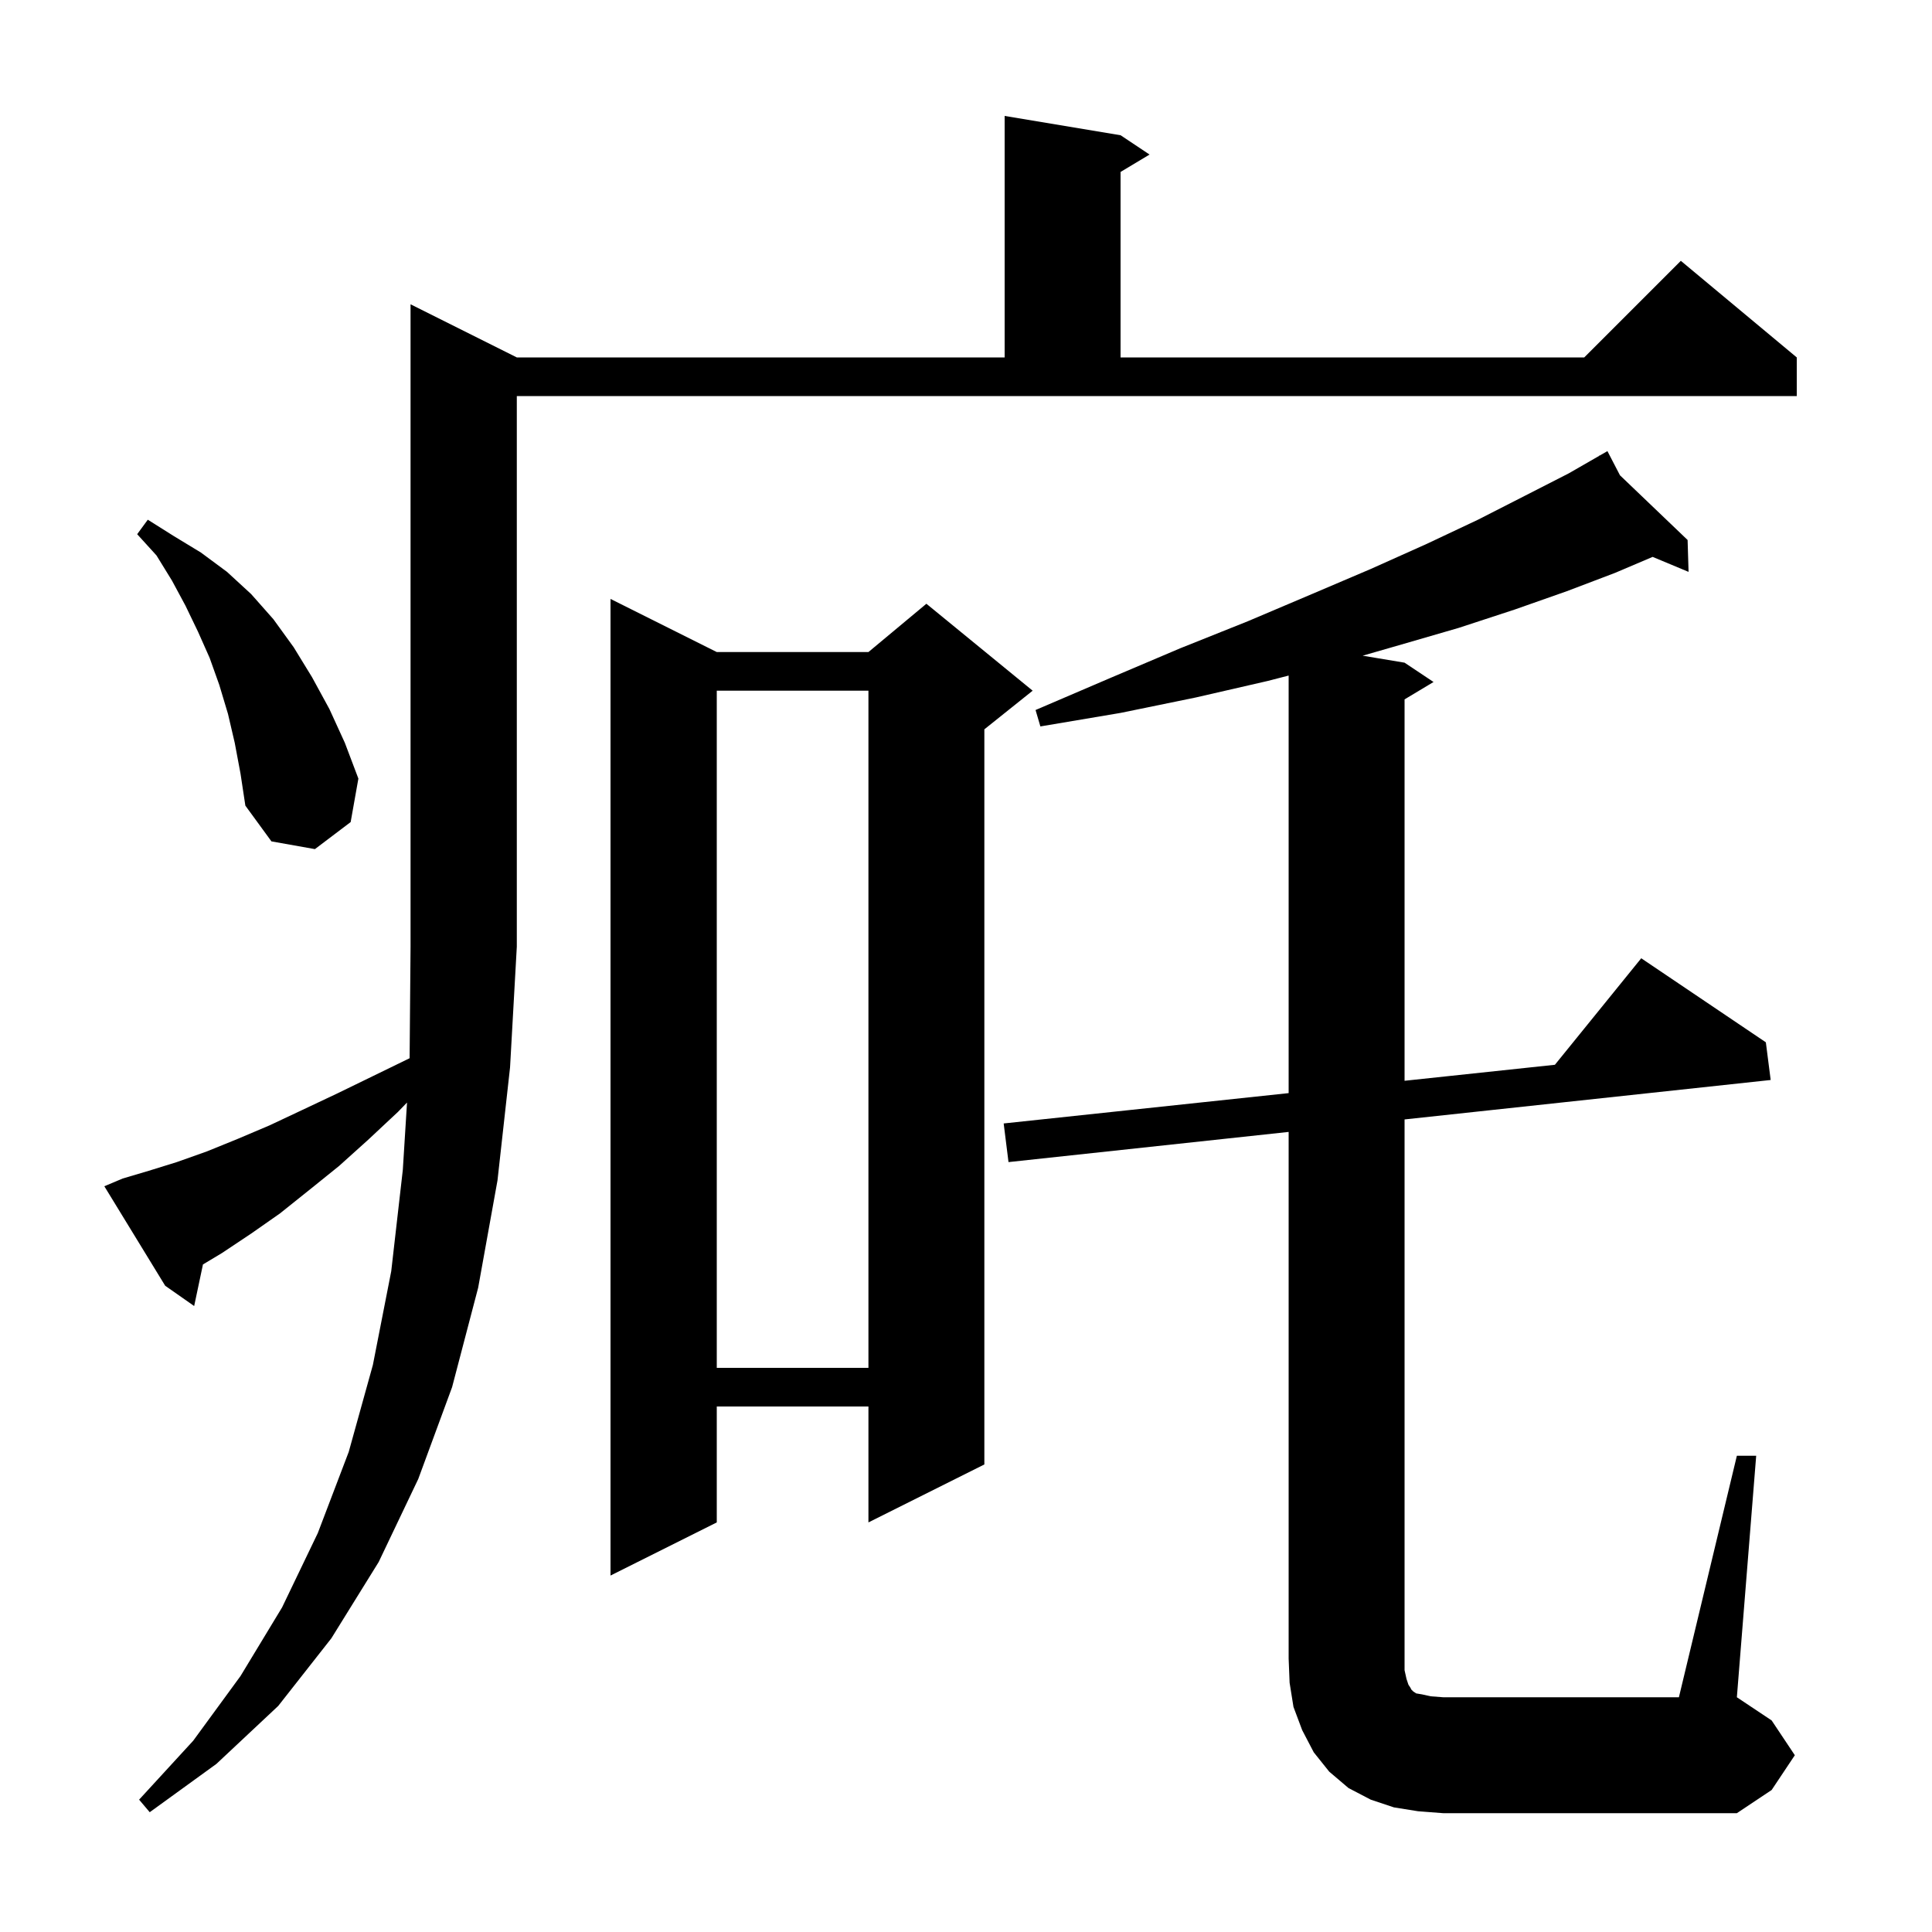
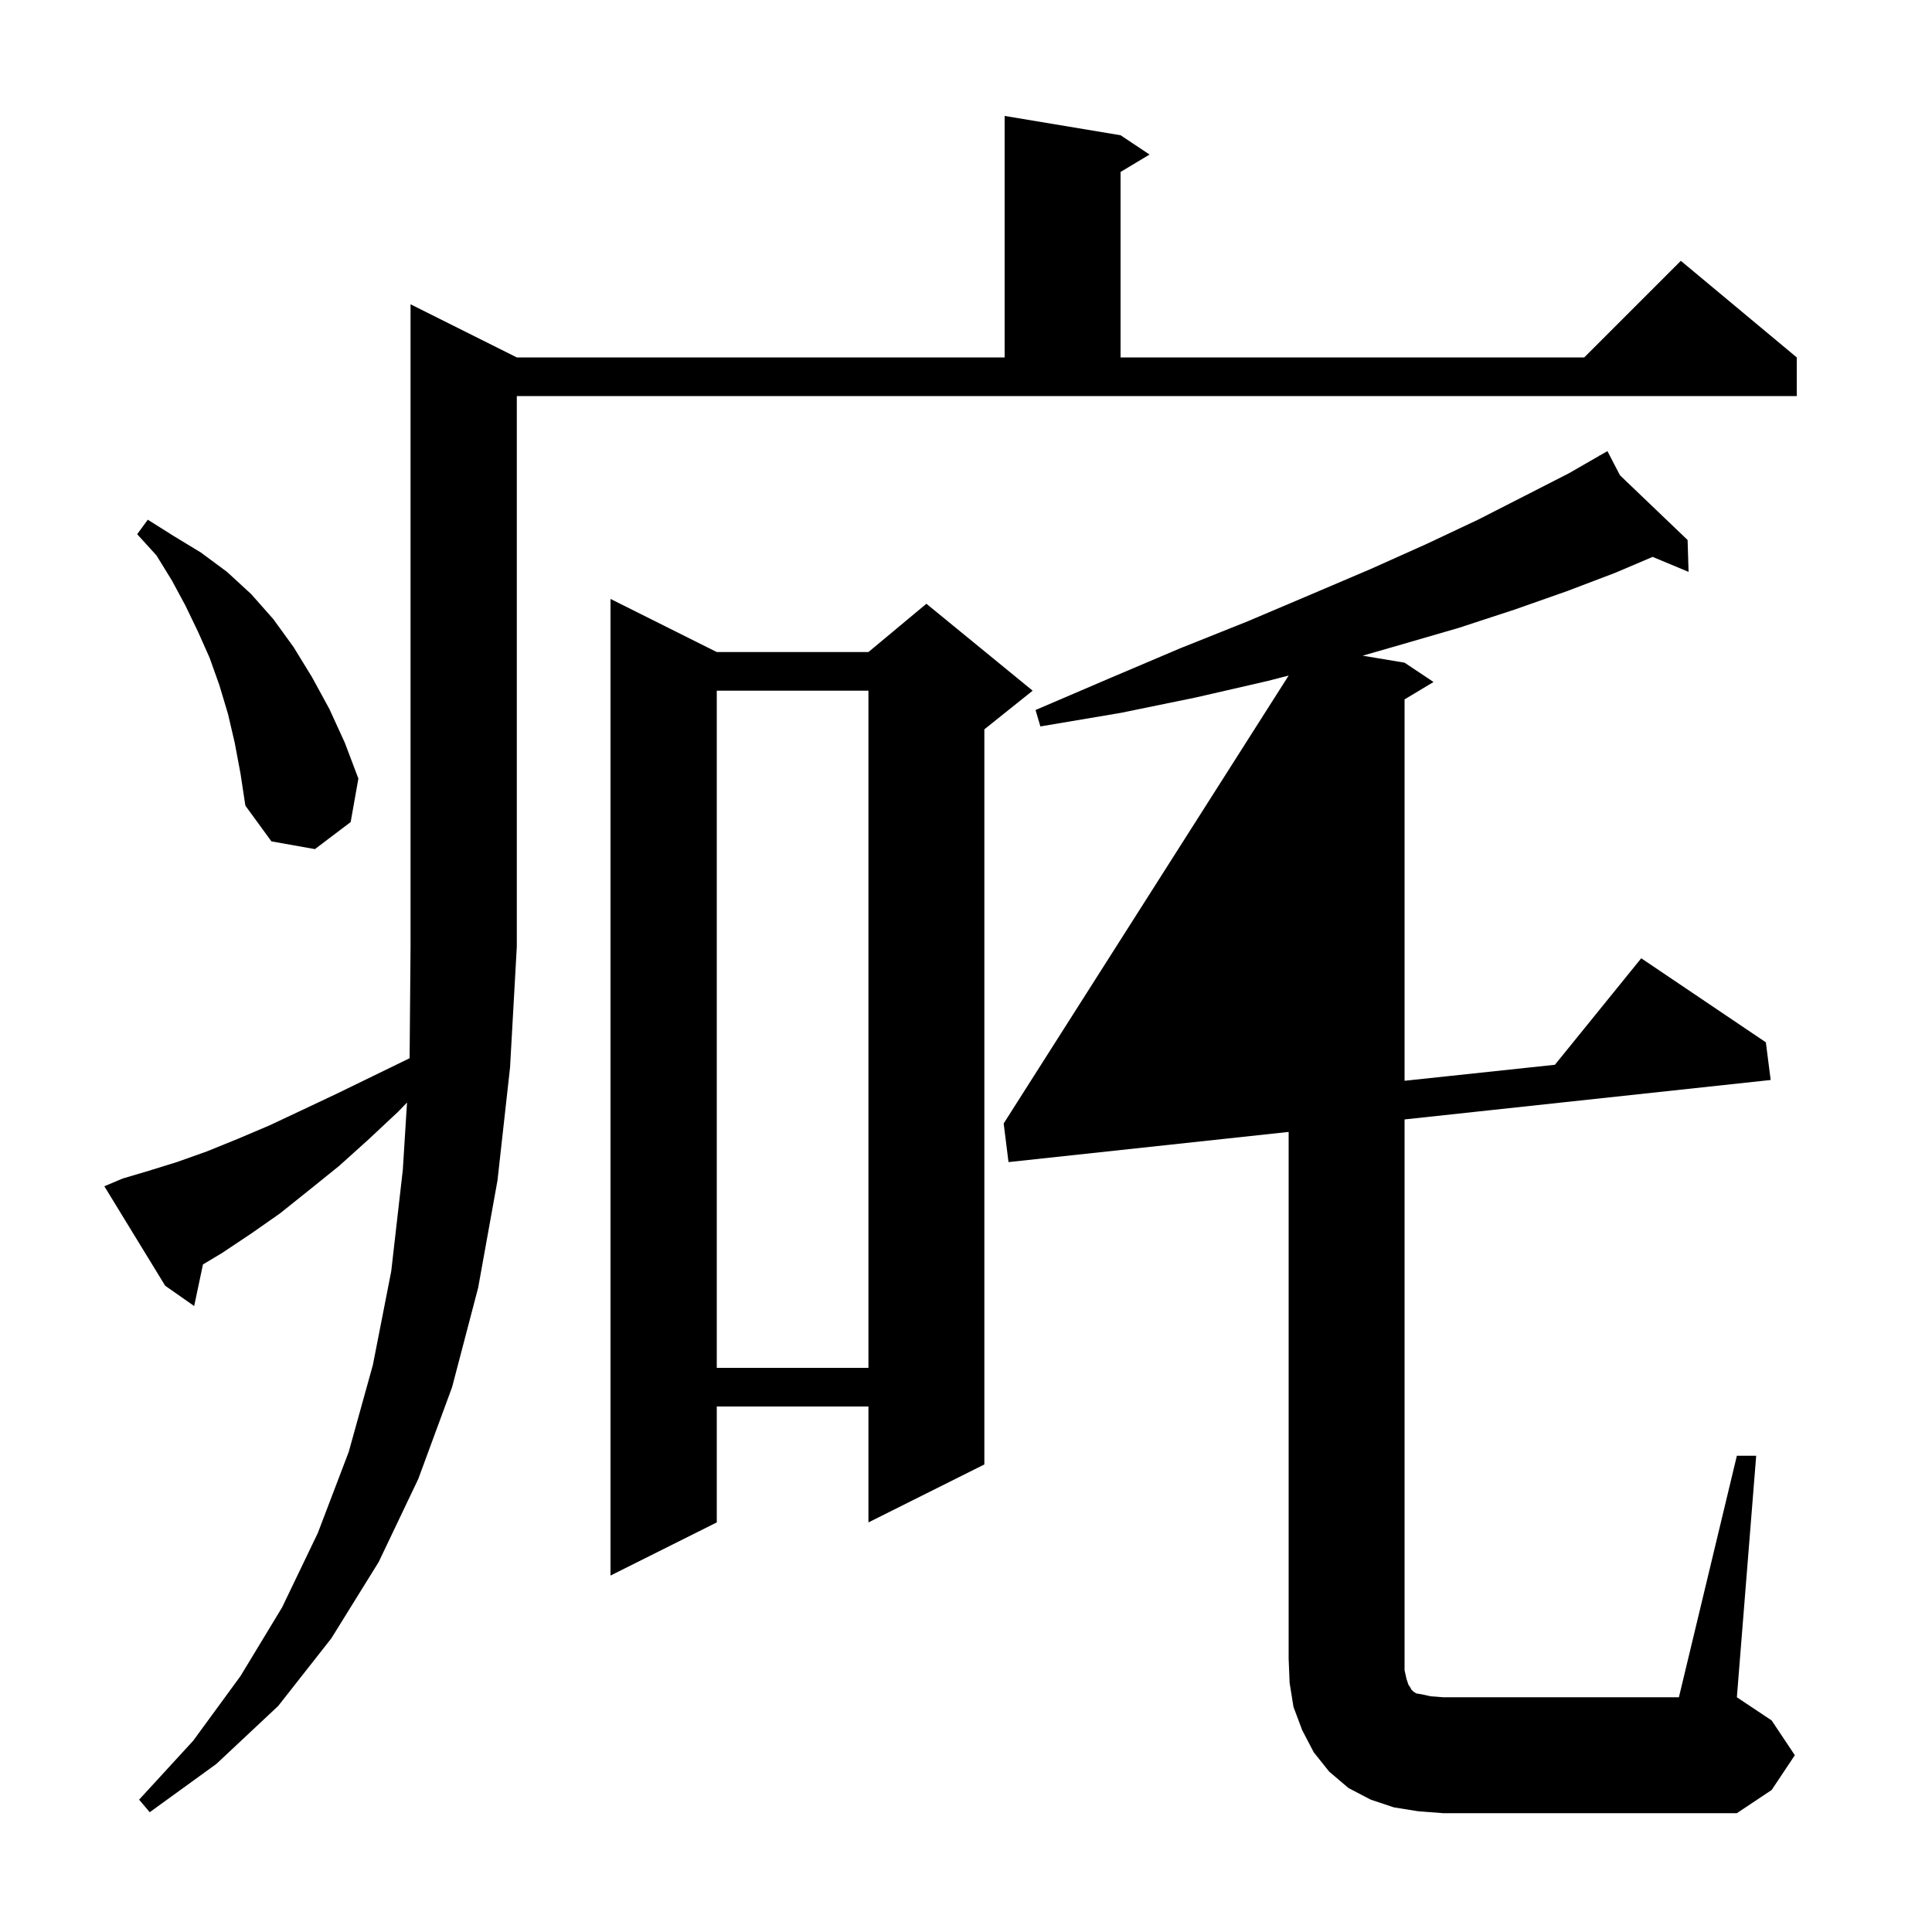
<svg xmlns="http://www.w3.org/2000/svg" version="1.1" baseProfile="full" viewBox="0 0 200 200" width="200" height="200">
  <g fill="currentColor">
-     <path d="M 179.8 150.7 L 181.8 150.7 L 179.8 175.7 L 183.4 178.1 L 185.8 181.7 L 183.4 185.3 L 179.8 187.7 L 149.4 187.7 L 146.8 187.5 L 144.3 187.1 L 141.9 186.3 L 139.6 185.1 L 137.6 183.4 L 136.0 181.4 L 134.8 179.1 L 133.9 176.7 L 133.5 174.2 L 133.4 171.7 L 133.4 117.176 L 104.4 120.3 L 103.9 116.3 L 133.4 113.159 L 133.4 69.934 L 131.2 70.5 L 123.8 72.2 L 116.0 73.8 L 107.7 75.2 L 107.2 73.5 L 114.9 70.2 L 122.2 67.1 L 129.2 64.3 L 135.8 61.5 L 141.9 58.9 L 147.7 56.3 L 153.0 53.8 L 157.9 51.3 L 162.4 49.0 L 165.554 47.186 L 165.5 47.1 L 165.577 47.173 L 166.4 46.7 L 167.699 49.203 L 174.7 55.9 L 174.8 59.2 L 171.079 57.649 L 167.2 59.3 L 162.2 61.2 L 156.8 63.1 L 151.0 65.0 L 144.8 66.8 L 141.06 67.877 L 145.4 68.6 L 148.4 70.6 L 145.4 72.4 L 145.4 111.882 L 160.963 110.225 L 169.9 99.2 L 182.8 107.9 L 183.3 111.8 L 145.4 115.883 L 145.4 172.9 L 145.6 173.8 L 145.8 174.4 L 146.0 174.7 L 146.1 174.9 L 146.3 175.1 L 146.6 175.3 L 147.2 175.4 L 148.1 175.6 L 149.4 175.7 L 173.8 175.7 Z M 12.7 122.0 L 15.4 121.2 L 18.3 120.3 L 21.4 119.2 L 24.6 117.9 L 27.9 116.5 L 31.3 114.9 L 34.9 113.2 L 38.6 111.4 L 42.403 109.547 L 42.5 98.0 L 42.5 31.5 L 53.5 37.0 L 104.0 37.0 L 104.0 12.0 L 116.0 14.0 L 119.0 16.0 L 116.0 17.8 L 116.0 37.0 L 164.0 37.0 L 174.0 27.0 L 186.0 37.0 L 186.0 41.0 L 53.5 41.0 L 53.5 98.0 L 52.8 110.5 L 51.5 122.2 L 49.5 133.3 L 46.8 143.6 L 43.3 153.1 L 39.2 161.7 L 34.3 169.6 L 28.8 176.6 L 22.4 182.6 L 15.5 187.6 L 14.4 186.3 L 20.0 180.2 L 24.9 173.5 L 29.2 166.4 L 32.9 158.7 L 36.1 150.3 L 38.6 141.3 L 40.5 131.6 L 41.7 121.1 L 42.135 114.134 L 41.2 115.1 L 38.1 118.0 L 35.1 120.7 L 32.0 123.2 L 29.0 125.6 L 26.0 127.7 L 23.0 129.7 L 21.01 130.894 L 20.1 135.2 L 17.1 133.1 L 10.8 122.8 Z M 74.2 67.5 L 89.9 67.5 L 95.9 62.5 L 106.9 71.5 L 101.9 75.5 L 101.9 151.6 L 89.9 157.6 L 89.9 145.6 L 74.2 145.6 L 74.2 157.6 L 63.2 163.1 L 63.2 62.0 Z M 74.2 71.5 L 74.2 141.6 L 89.9 141.6 L 89.9 71.5 Z M 24.3 76.9 L 23.6 73.9 L 22.7 70.9 L 21.7 68.1 L 20.5 65.4 L 19.2 62.7 L 17.8 60.1 L 16.2 57.5 L 14.2 55.3 L 15.3 53.8 L 18.0 55.5 L 20.8 57.2 L 23.5 59.2 L 26.0 61.5 L 28.3 64.1 L 30.4 67.0 L 32.3 70.1 L 34.1 73.4 L 35.7 76.9 L 37.1 80.6 L 36.3 85.1 L 32.6 87.9 L 28.1 87.1 L 25.4 83.4 L 24.9 80.1 Z " />
+     <path d="M 179.8 150.7 L 181.8 150.7 L 179.8 175.7 L 183.4 178.1 L 185.8 181.7 L 183.4 185.3 L 179.8 187.7 L 149.4 187.7 L 146.8 187.5 L 144.3 187.1 L 141.9 186.3 L 139.6 185.1 L 137.6 183.4 L 136.0 181.4 L 134.8 179.1 L 133.9 176.7 L 133.5 174.2 L 133.4 171.7 L 133.4 117.176 L 104.4 120.3 L 103.9 116.3 L 133.4 69.934 L 131.2 70.5 L 123.8 72.2 L 116.0 73.8 L 107.7 75.2 L 107.2 73.5 L 114.9 70.2 L 122.2 67.1 L 129.2 64.3 L 135.8 61.5 L 141.9 58.9 L 147.7 56.3 L 153.0 53.8 L 157.9 51.3 L 162.4 49.0 L 165.554 47.186 L 165.5 47.1 L 165.577 47.173 L 166.4 46.7 L 167.699 49.203 L 174.7 55.9 L 174.8 59.2 L 171.079 57.649 L 167.2 59.3 L 162.2 61.2 L 156.8 63.1 L 151.0 65.0 L 144.8 66.8 L 141.06 67.877 L 145.4 68.6 L 148.4 70.6 L 145.4 72.4 L 145.4 111.882 L 160.963 110.225 L 169.9 99.2 L 182.8 107.9 L 183.3 111.8 L 145.4 115.883 L 145.4 172.9 L 145.6 173.8 L 145.8 174.4 L 146.0 174.7 L 146.1 174.9 L 146.3 175.1 L 146.6 175.3 L 147.2 175.4 L 148.1 175.6 L 149.4 175.7 L 173.8 175.7 Z M 12.7 122.0 L 15.4 121.2 L 18.3 120.3 L 21.4 119.2 L 24.6 117.9 L 27.9 116.5 L 31.3 114.9 L 34.9 113.2 L 38.6 111.4 L 42.403 109.547 L 42.5 98.0 L 42.5 31.5 L 53.5 37.0 L 104.0 37.0 L 104.0 12.0 L 116.0 14.0 L 119.0 16.0 L 116.0 17.8 L 116.0 37.0 L 164.0 37.0 L 174.0 27.0 L 186.0 37.0 L 186.0 41.0 L 53.5 41.0 L 53.5 98.0 L 52.8 110.5 L 51.5 122.2 L 49.5 133.3 L 46.8 143.6 L 43.3 153.1 L 39.2 161.7 L 34.3 169.6 L 28.8 176.6 L 22.4 182.6 L 15.5 187.6 L 14.4 186.3 L 20.0 180.2 L 24.9 173.5 L 29.2 166.4 L 32.9 158.7 L 36.1 150.3 L 38.6 141.3 L 40.5 131.6 L 41.7 121.1 L 42.135 114.134 L 41.2 115.1 L 38.1 118.0 L 35.1 120.7 L 32.0 123.2 L 29.0 125.6 L 26.0 127.7 L 23.0 129.7 L 21.01 130.894 L 20.1 135.2 L 17.1 133.1 L 10.8 122.8 Z M 74.2 67.5 L 89.9 67.5 L 95.9 62.5 L 106.9 71.5 L 101.9 75.5 L 101.9 151.6 L 89.9 157.6 L 89.9 145.6 L 74.2 145.6 L 74.2 157.6 L 63.2 163.1 L 63.2 62.0 Z M 74.2 71.5 L 74.2 141.6 L 89.9 141.6 L 89.9 71.5 Z M 24.3 76.9 L 23.6 73.9 L 22.7 70.9 L 21.7 68.1 L 20.5 65.4 L 19.2 62.7 L 17.8 60.1 L 16.2 57.5 L 14.2 55.3 L 15.3 53.8 L 18.0 55.5 L 20.8 57.2 L 23.5 59.2 L 26.0 61.5 L 28.3 64.1 L 30.4 67.0 L 32.3 70.1 L 34.1 73.4 L 35.7 76.9 L 37.1 80.6 L 36.3 85.1 L 32.6 87.9 L 28.1 87.1 L 25.4 83.4 L 24.9 80.1 Z " />
  </g>
</svg>